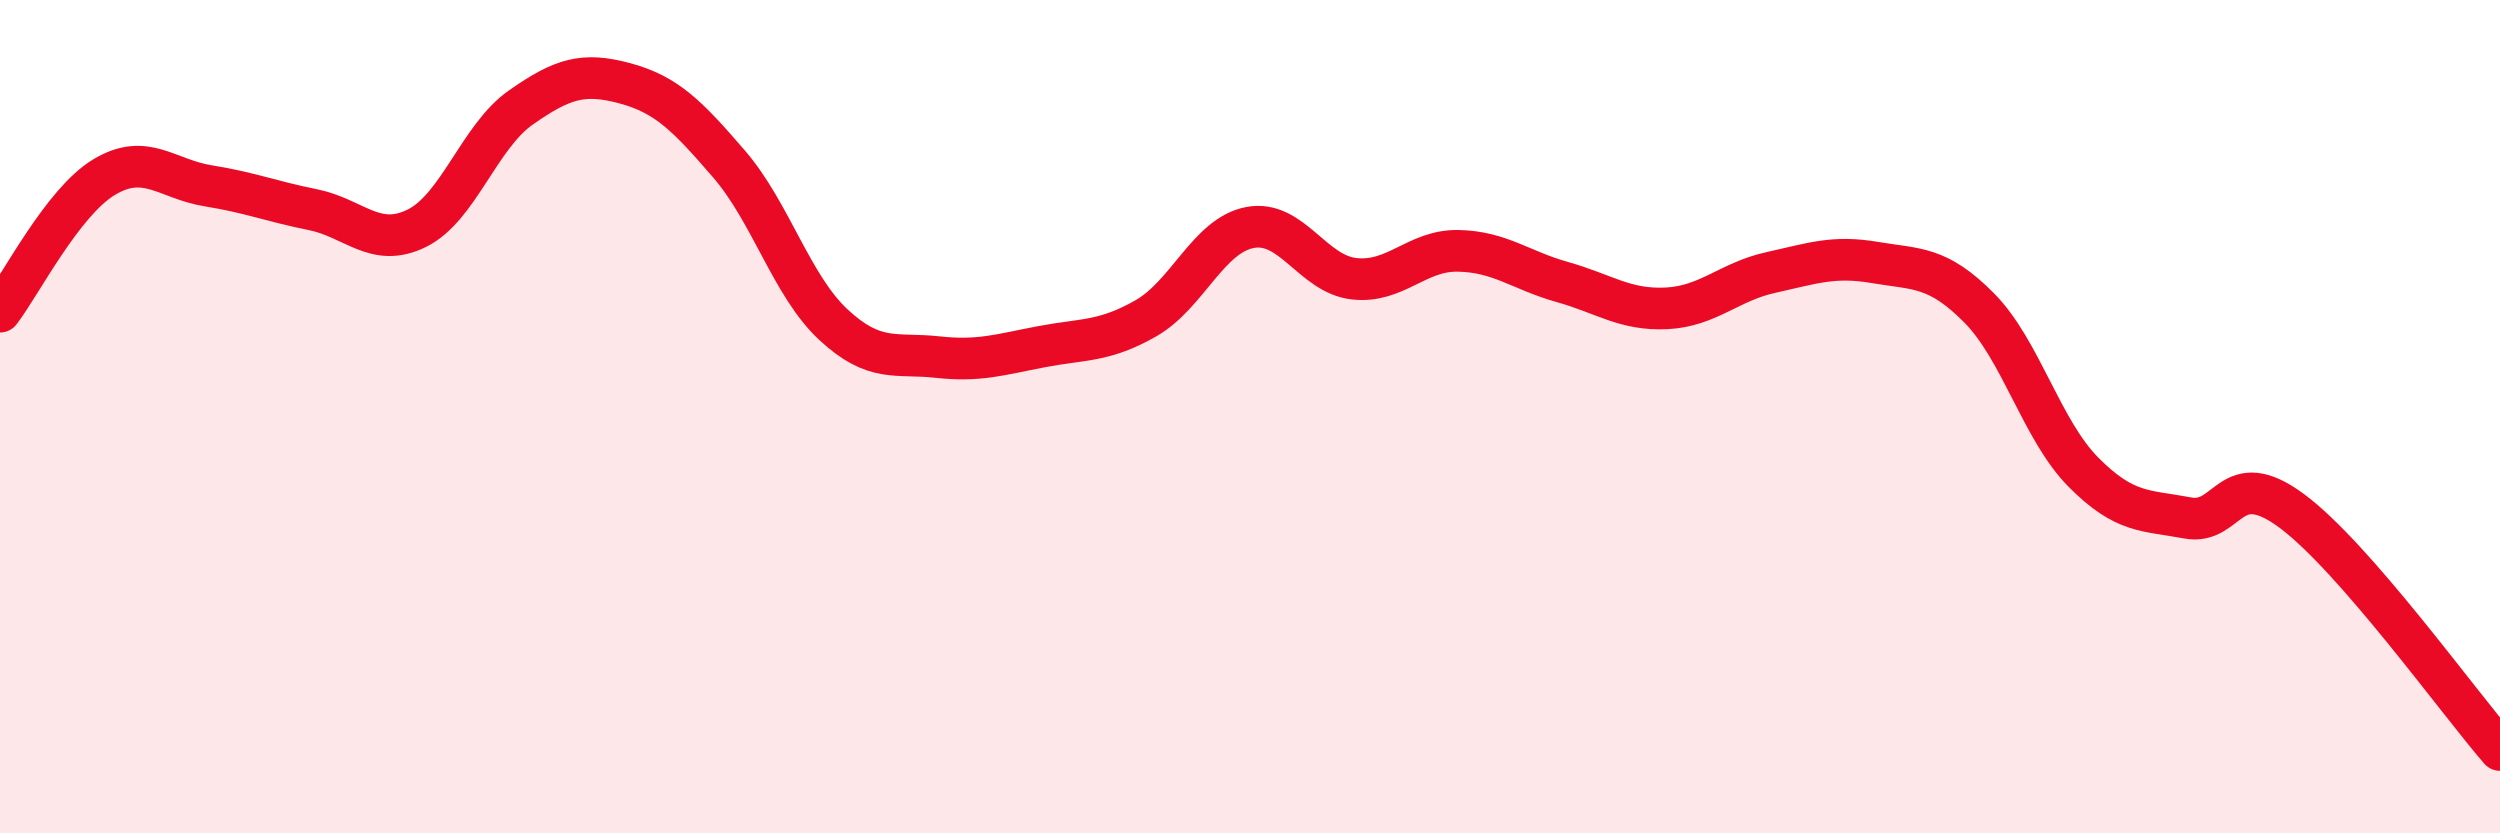
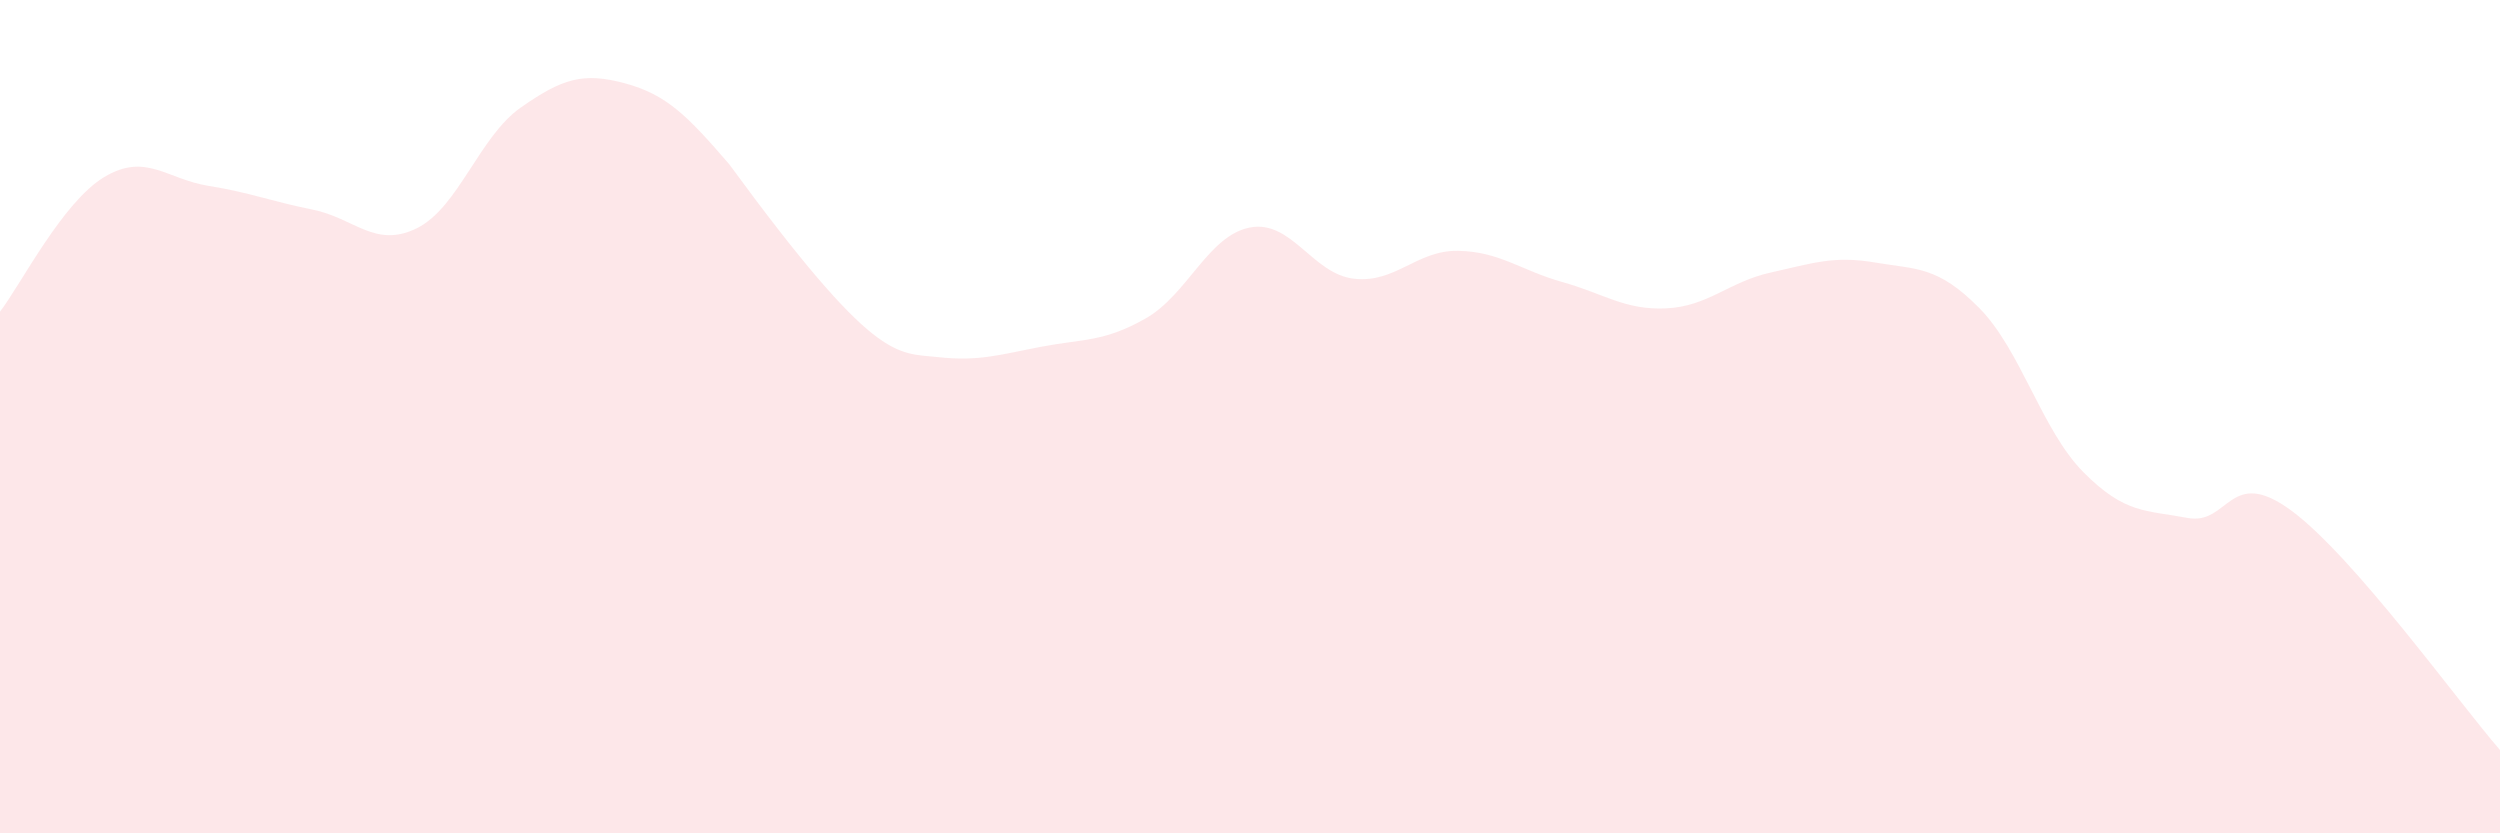
<svg xmlns="http://www.w3.org/2000/svg" width="60" height="20" viewBox="0 0 60 20">
-   <path d="M 0,7.48 C 0.5,6.83 1.5,4.85 2.5,4.25 C 3.5,3.65 4,4.3 5,4.46 C 6,4.62 6.5,4.83 7.5,5.03 C 8.5,5.23 9,5.97 10,5.48 C 11,4.99 11.5,3.28 12.5,2.58 C 13.5,1.88 14,1.73 15,2 C 16,2.27 16.5,2.78 17.5,3.94 C 18.5,5.1 19,6.86 20,7.79 C 21,8.72 21.5,8.46 22.5,8.57 C 23.5,8.68 24,8.51 25,8.32 C 26,8.13 26.5,8.21 27.5,7.64 C 28.5,7.07 29,5.65 30,5.46 C 31,5.27 31.5,6.58 32.5,6.69 C 33.5,6.8 34,6 35,6.02 C 36,6.04 36.5,6.49 37.5,6.77 C 38.5,7.05 39,7.45 40,7.4 C 41,7.35 41.5,6.76 42.5,6.54 C 43.5,6.32 44,6.13 45,6.3 C 46,6.47 46.5,6.38 47.5,7.39 C 48.5,8.4 49,10.32 50,11.33 C 51,12.34 51.5,12.24 52.5,12.43 C 53.5,12.62 53.5,11.15 55,12.26 C 56.5,13.37 59,16.85 60,18L60 20L0 20Z" fill="#EB0A25" opacity="0.1" stroke-linecap="round" stroke-linejoin="round" />
-   <path d="M 0,7.48 C 0.5,6.83 1.5,4.85 2.5,4.25 C 3.5,3.65 4,4.3 5,4.46 C 6,4.62 6.5,4.83 7.5,5.03 C 8.5,5.23 9,5.97 10,5.48 C 11,4.99 11.5,3.28 12.5,2.58 C 13.5,1.88 14,1.73 15,2 C 16,2.27 16.5,2.78 17.5,3.94 C 18.5,5.1 19,6.86 20,7.79 C 21,8.72 21.5,8.46 22.5,8.57 C 23.5,8.68 24,8.51 25,8.32 C 26,8.13 26.5,8.21 27.5,7.64 C 28.5,7.07 29,5.65 30,5.46 C 31,5.27 31.5,6.58 32.5,6.69 C 33.5,6.8 34,6 35,6.02 C 36,6.04 36.5,6.49 37.5,6.77 C 38.5,7.05 39,7.45 40,7.4 C 41,7.35 41.5,6.76 42.5,6.54 C 43.5,6.32 44,6.13 45,6.3 C 46,6.47 46.5,6.38 47.5,7.39 C 48.5,8.4 49,10.32 50,11.33 C 51,12.34 51.5,12.24 52.5,12.43 C 53.5,12.62 53.5,11.15 55,12.26 C 56.5,13.37 59,16.85 60,18" stroke="#EB0A25" stroke-width="1" fill="none" stroke-linecap="round" stroke-linejoin="round" />
+   <path d="M 0,7.48 C 0.5,6.83 1.5,4.85 2.5,4.25 C 3.5,3.65 4,4.3 5,4.46 C 6,4.62 6.5,4.83 7.5,5.03 C 8.5,5.23 9,5.97 10,5.48 C 11,4.99 11.5,3.28 12.5,2.58 C 13.5,1.88 14,1.73 15,2 C 16,2.27 16.5,2.78 17.5,3.94 C 21,8.72 21.5,8.46 22.5,8.57 C 23.5,8.68 24,8.51 25,8.32 C 26,8.13 26.5,8.21 27.5,7.64 C 28.5,7.07 29,5.65 30,5.46 C 31,5.27 31.5,6.58 32.5,6.69 C 33.5,6.8 34,6 35,6.02 C 36,6.04 36.5,6.49 37.5,6.77 C 38.5,7.05 39,7.45 40,7.4 C 41,7.35 41.5,6.76 42.5,6.54 C 43.5,6.32 44,6.13 45,6.3 C 46,6.47 46.5,6.38 47.5,7.39 C 48.5,8.4 49,10.32 50,11.33 C 51,12.34 51.5,12.24 52.5,12.43 C 53.5,12.62 53.5,11.15 55,12.26 C 56.5,13.37 59,16.85 60,18L60 20L0 20Z" fill="#EB0A25" opacity="0.1" stroke-linecap="round" stroke-linejoin="round" />
</svg>